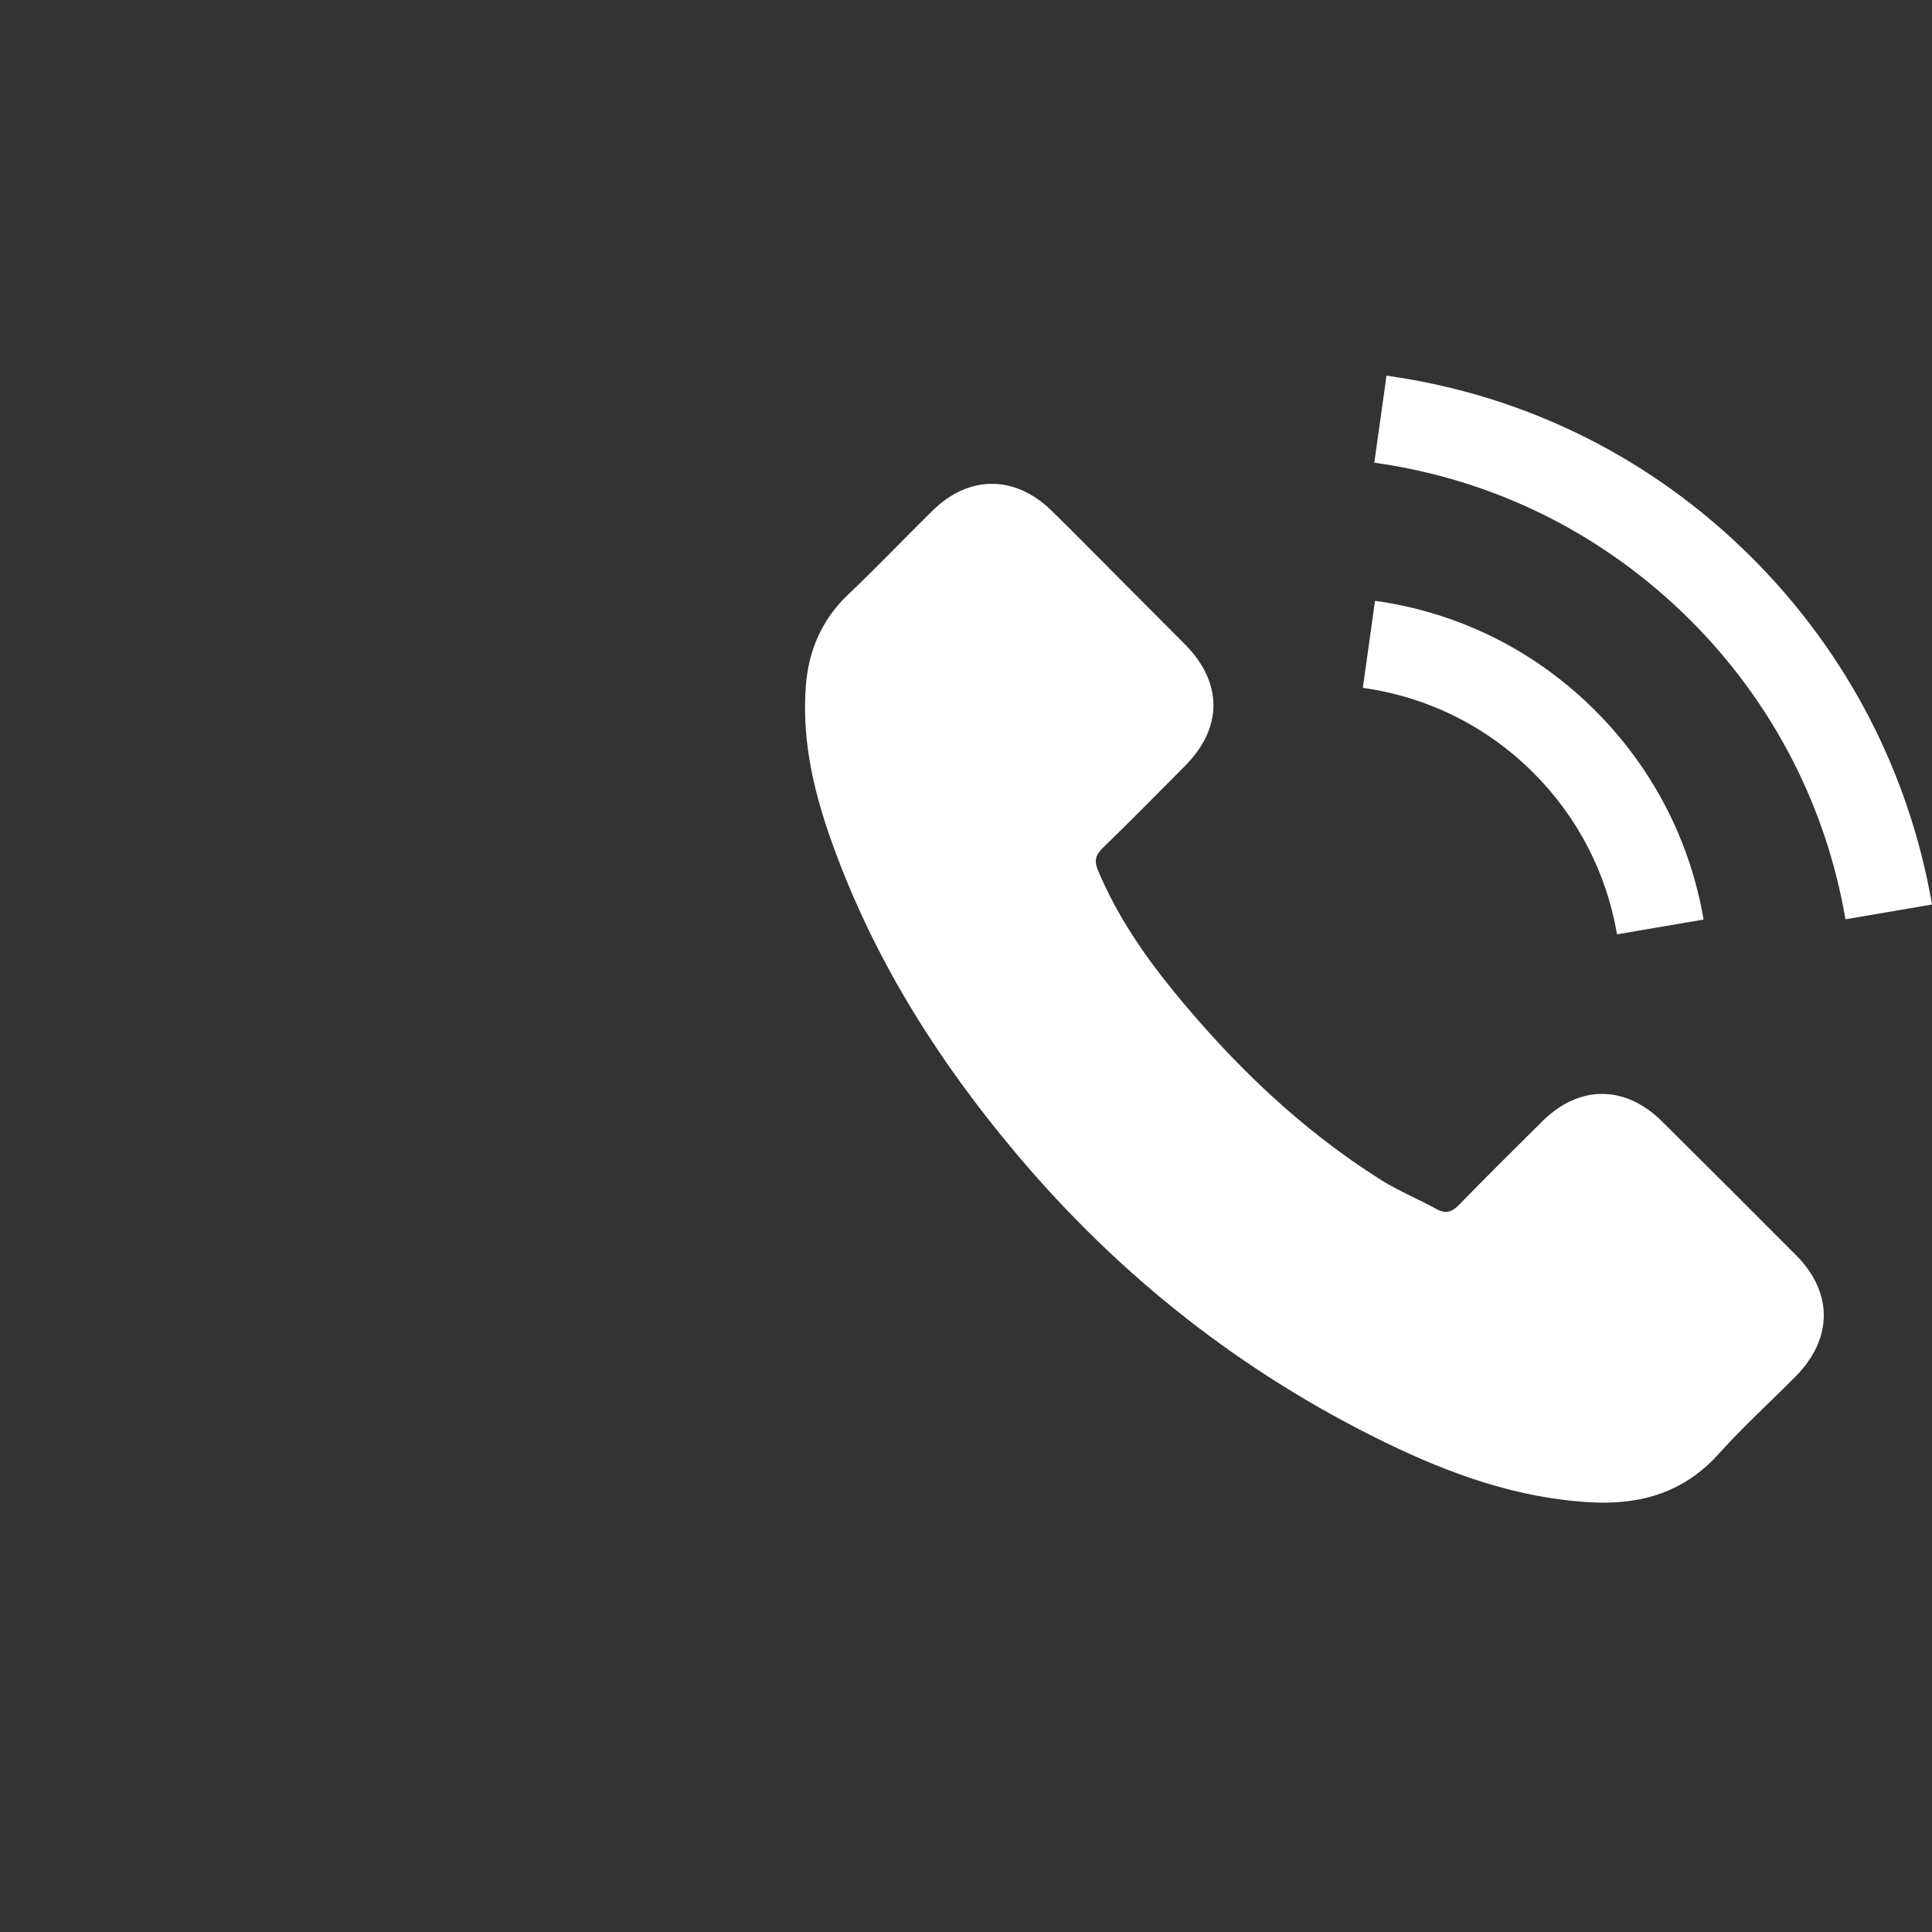
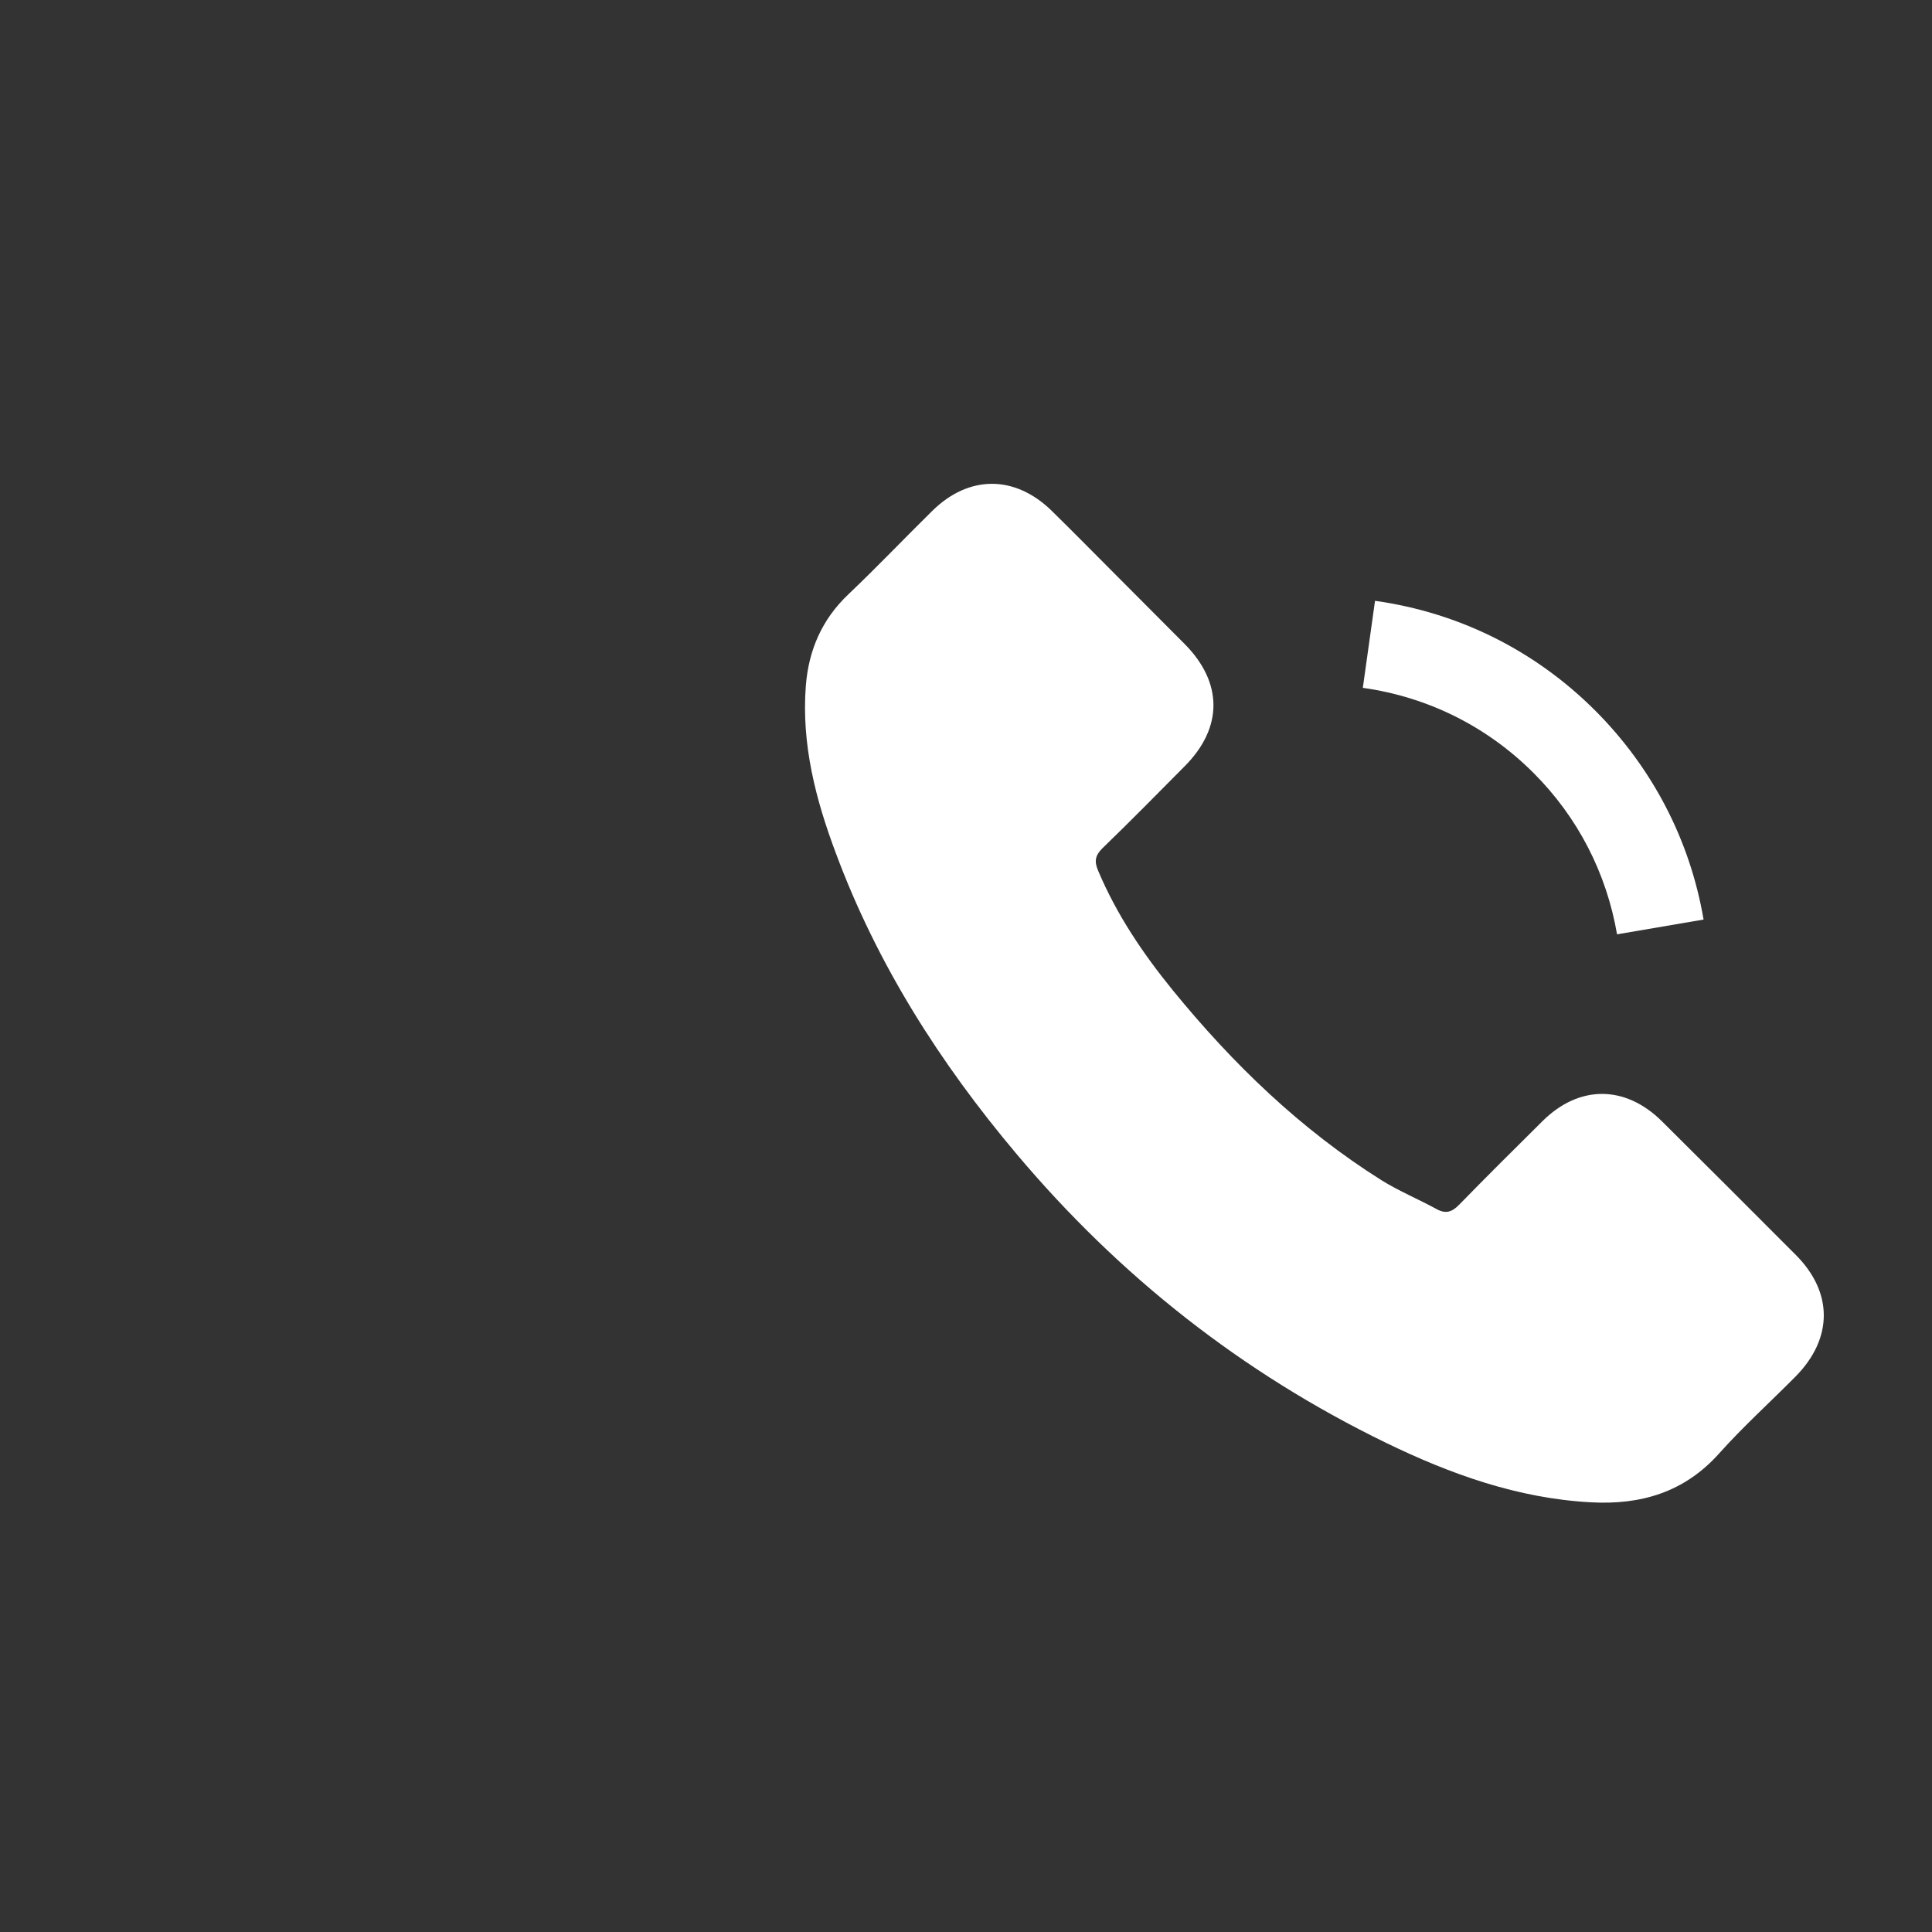
<svg xmlns="http://www.w3.org/2000/svg" width="196" height="196" viewBox="0 0 196 196" fill="none">
  <rect x="0" y="0" width="196" height="196" fill="#333333" stroke="none" />
  <path d="M168.591 113.743C164.856 110.055 160.192 110.055 156.481 113.743C153.65 116.55 150.818 119.358 148.035 122.213C147.273 122.998 146.631 123.165 145.703 122.641C143.871 121.642 141.92 120.833 140.159 119.739C131.951 114.576 125.075 107.937 118.984 100.467C115.963 96.755 113.274 92.781 111.395 88.308C111.014 87.404 111.086 86.809 111.823 86.072C114.654 83.336 117.414 80.528 120.198 77.721C124.076 73.819 124.076 69.251 120.174 65.325C117.961 63.088 115.749 60.899 113.536 58.663C111.252 56.379 108.992 54.071 106.684 51.81C102.949 48.17 98.285 48.17 94.574 51.834C91.719 54.642 88.983 57.521 86.08 60.281C83.391 62.826 82.035 65.943 81.75 69.584C81.298 75.508 82.749 81.099 84.795 86.548C88.983 97.826 95.359 107.842 103.091 117.026C113.536 129.446 126.003 139.272 140.588 146.363C147.154 149.551 153.959 152.002 161.358 152.406C166.45 152.692 170.875 151.407 174.42 147.433C176.847 144.721 179.583 142.247 182.153 139.653C185.959 135.799 185.983 131.135 182.2 127.329C177.68 122.784 173.135 118.263 168.591 113.743Z" fill="white" />
  <path d="M164.048 94.787L172.827 93.288C171.448 85.222 167.641 77.918 161.859 72.113C155.745 65.998 148.012 62.144 139.495 60.954L138.258 69.781C144.848 70.709 150.844 73.683 155.578 78.418C160.051 82.891 162.978 88.553 164.048 94.787Z" fill="white" />
-   <path d="M177.776 56.622C167.64 46.486 154.816 40.086 140.66 38.111L139.423 46.938C151.652 48.651 162.739 54.195 171.494 62.927C179.798 71.23 185.246 81.723 187.221 93.262L196 91.763C193.692 78.392 187.388 66.258 177.776 56.622Z" fill="white" />
</svg>